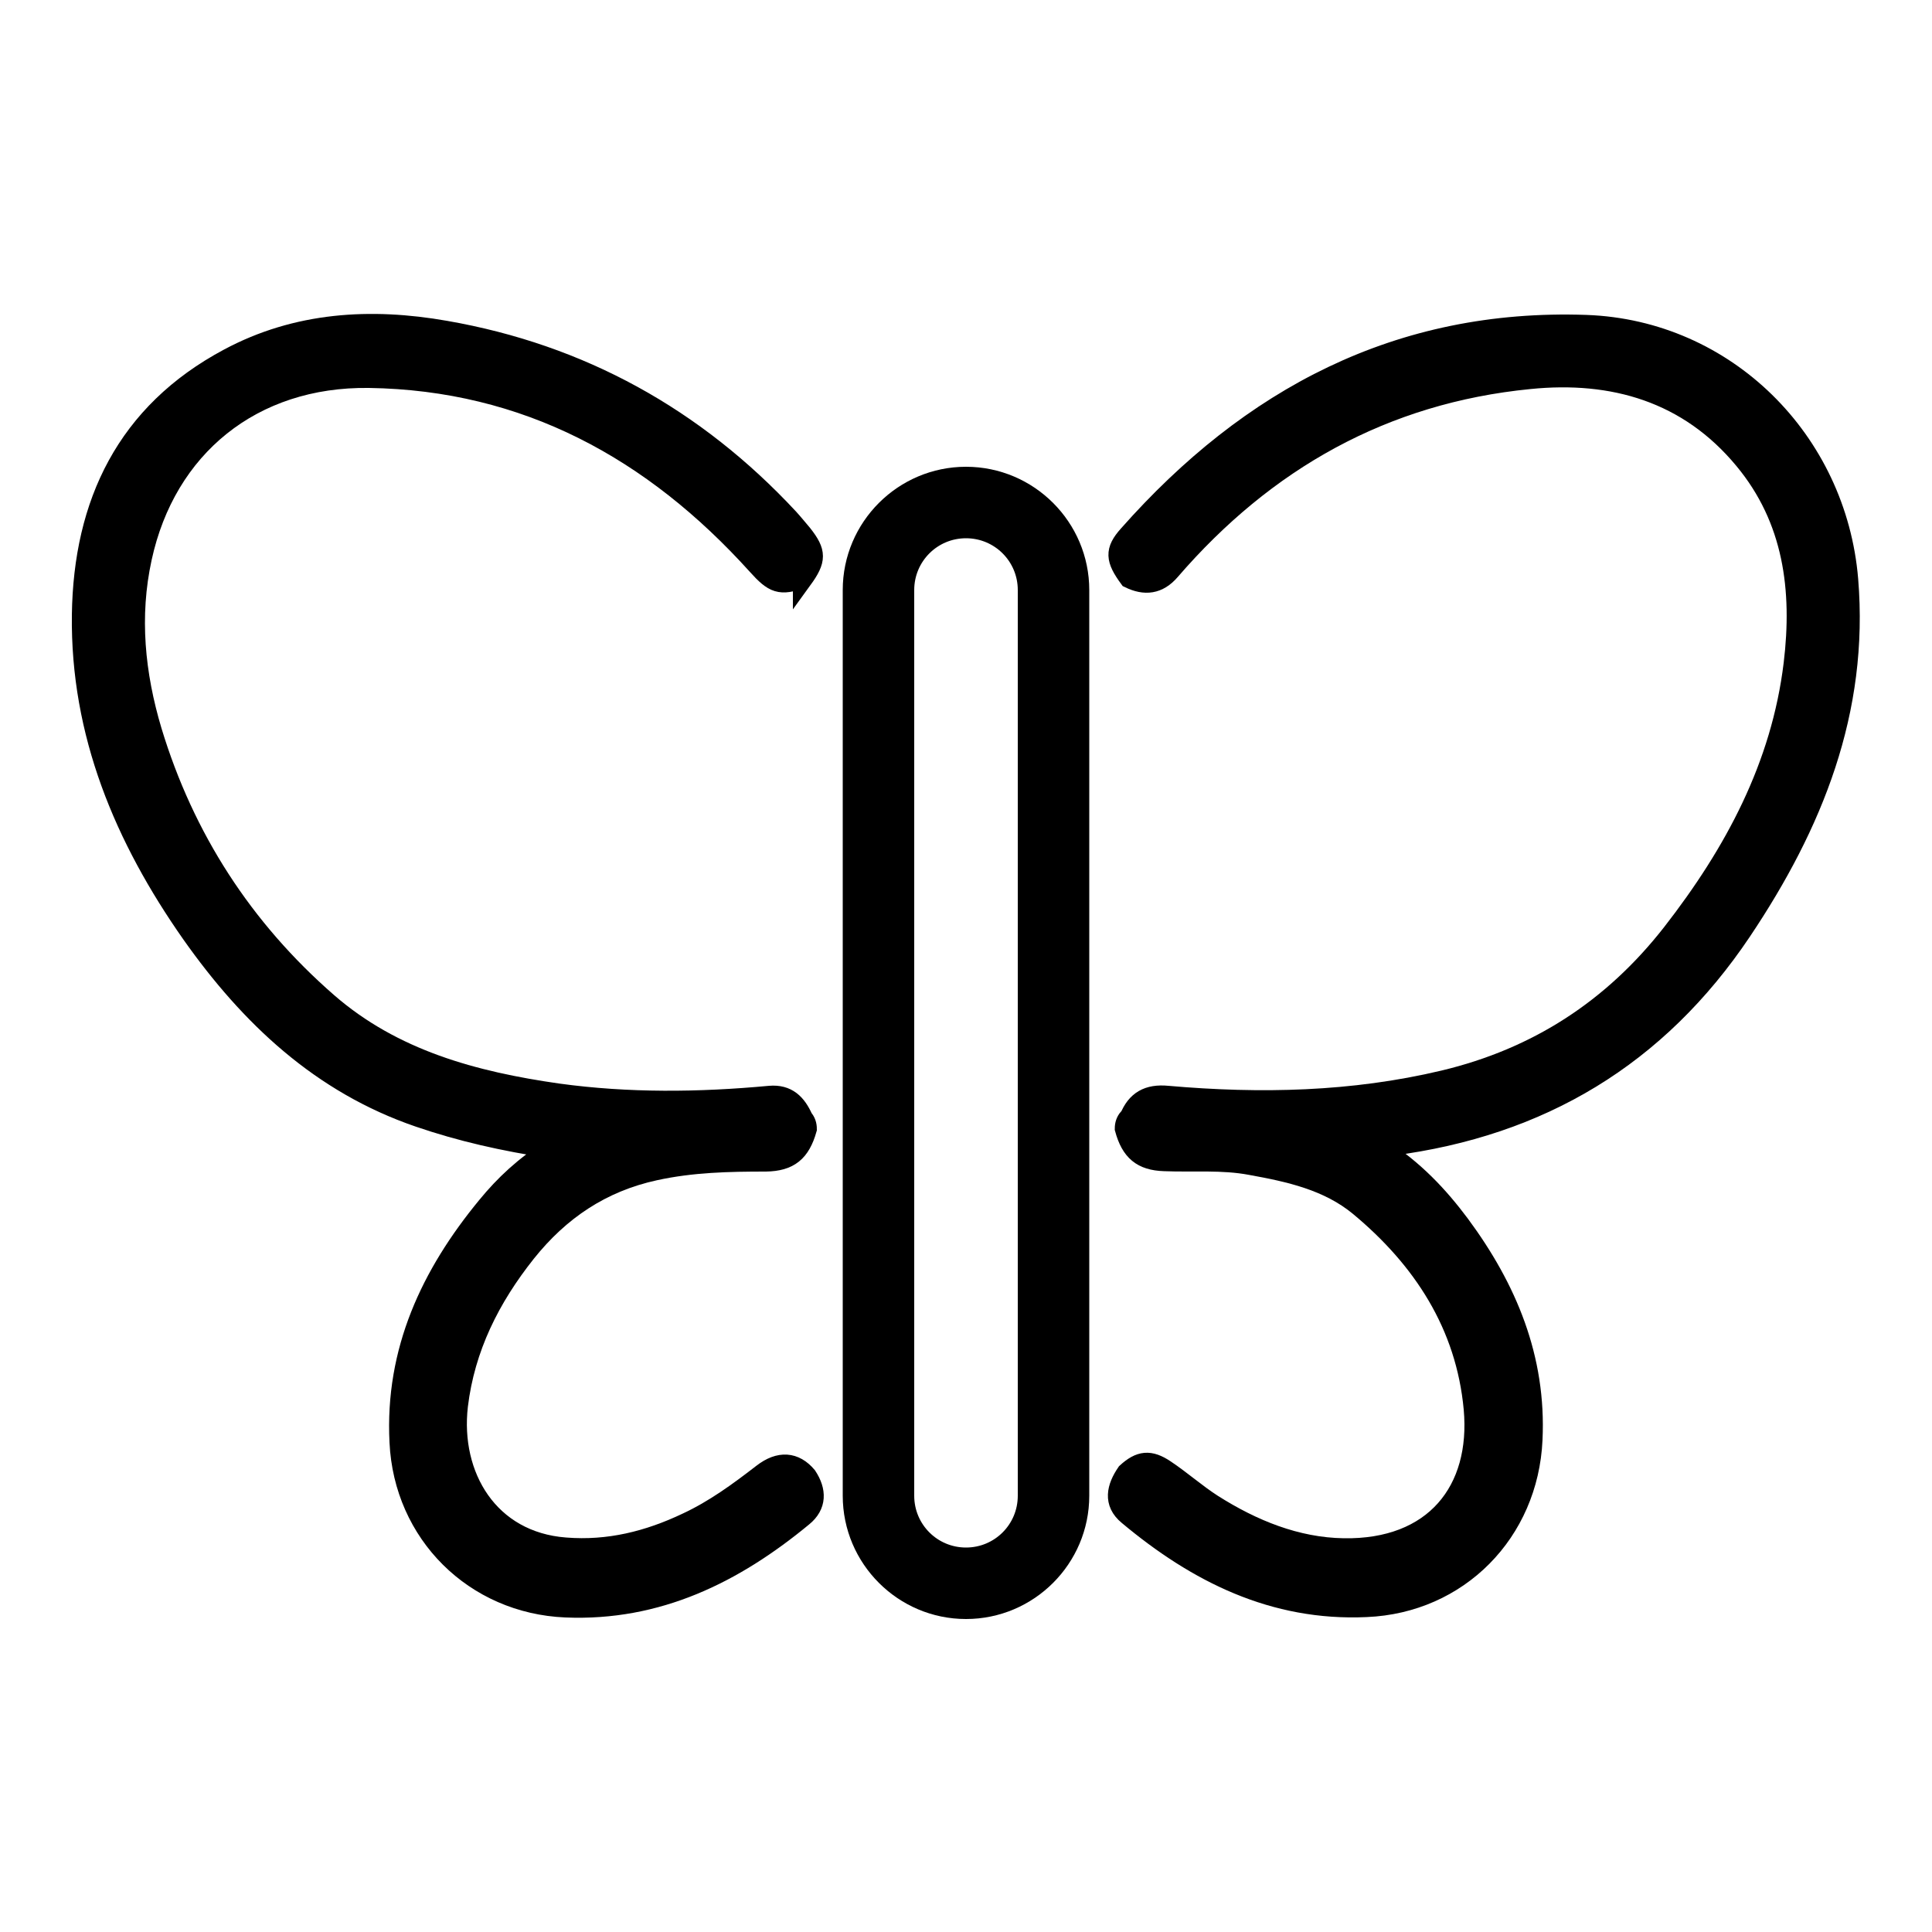
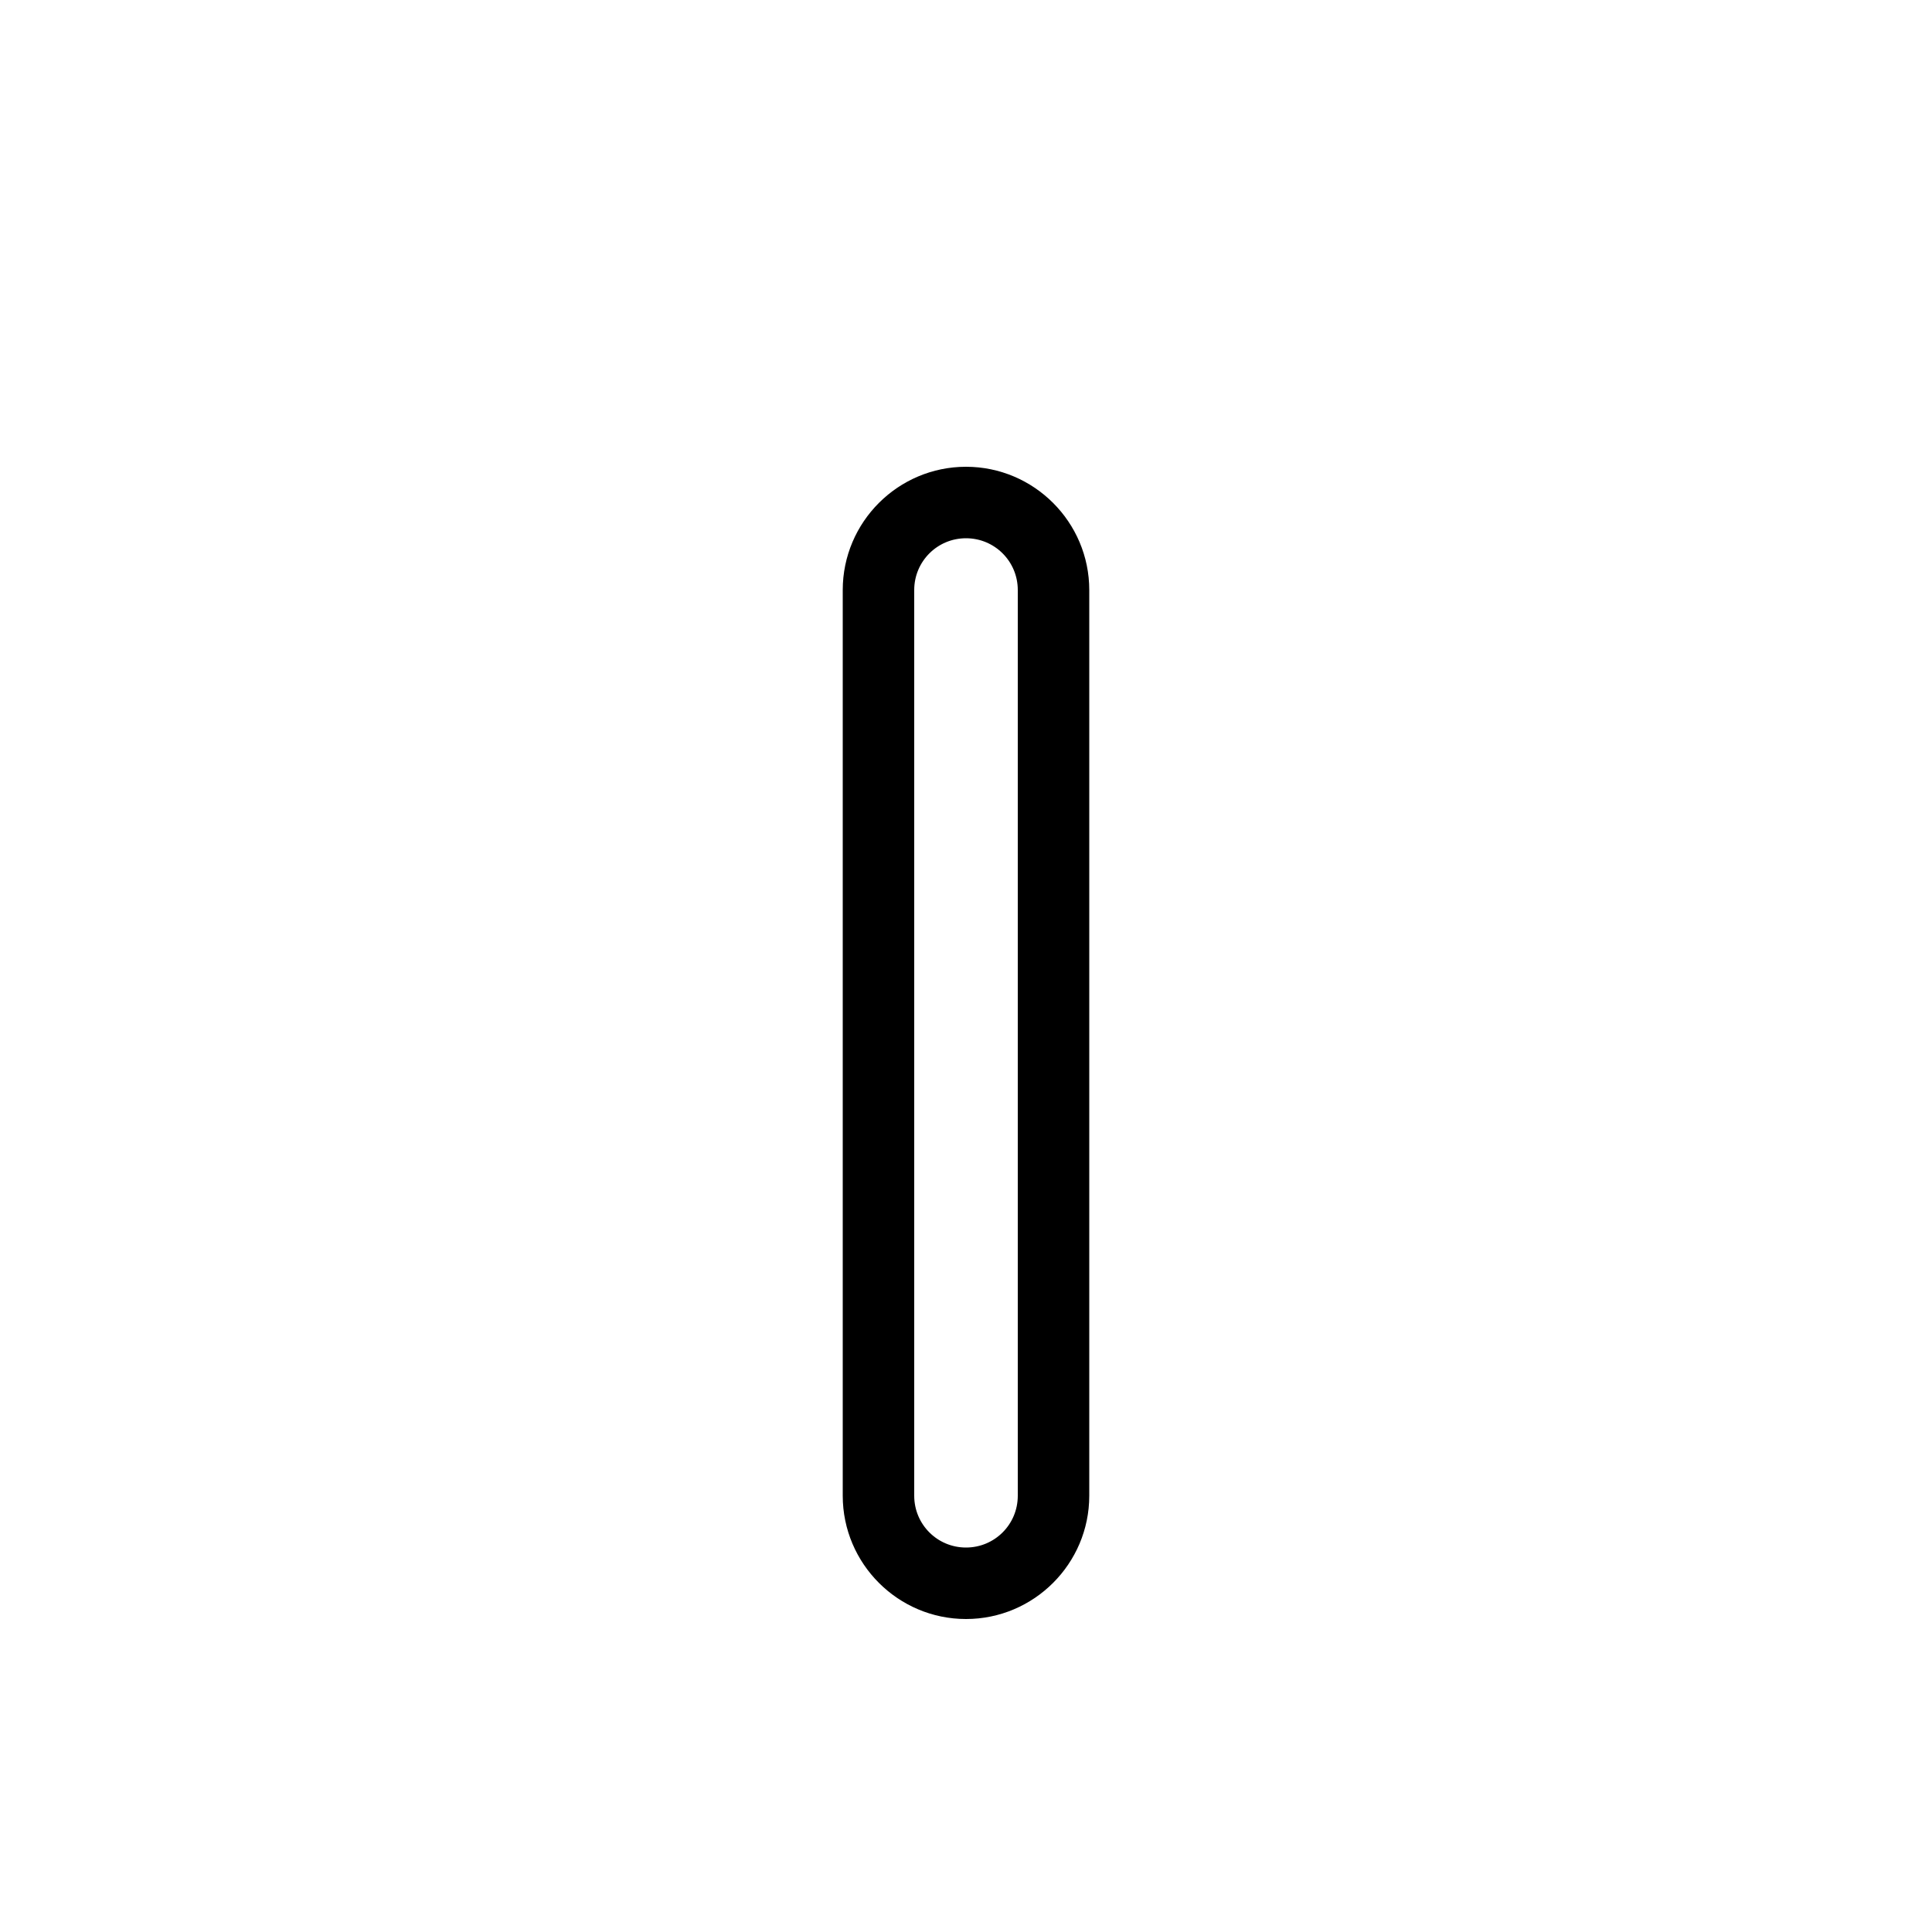
<svg xmlns="http://www.w3.org/2000/svg" id="_图层_1" viewBox="0 0 50 50">
  <defs>
    <style>.cls-1{stroke:#000;stroke-miterlimit:10;stroke-width:.5px;}</style>
  </defs>
  <g>
-     <path class="cls-1" d="M29.22,28.93c.18-.45,.49-.63,1-.58,2.4,.21,4.78,.16,7.14-.4,2.43-.58,4.38-1.85,5.91-3.81,1.61-2.07,2.82-4.32,3.14-6.96,.23-1.91,0-3.74-1.28-5.28-1.44-1.74-3.39-2.3-5.55-2.08-3.76,.37-6.83,2.1-9.29,4.95-.31,.36-.66,.4-1.07,.2-.36-.49-.39-.72-.02-1.13,3.15-3.56,7-5.61,11.85-5.44,3.62,.13,6.49,3,6.79,6.6,.28,3.4-.91,6.34-2.76,9.1-2.18,3.25-5.21,5.06-9.07,5.56-.05,0-.11,.02-.28,.05,.87,.56,1.5,1.23,2.06,1.98,1.22,1.65,1.98,3.46,1.88,5.57-.11,2.4-1.92,4.24-4.31,4.34-2.4,.11-4.39-.89-6.17-2.38-.4-.33-.3-.73-.04-1.11,.35-.32,.61-.35,1.01-.08,.42,.28,.8,.62,1.22,.89,1.04,.66,2.17,1.12,3.39,1.14,2.35,.04,3.55-1.49,3.36-3.6-.2-2.17-1.32-3.88-2.96-5.24-.8-.66-1.8-.88-2.8-1.06-.74-.14-1.49-.07-2.24-.1-.58-.02-.87-.26-1.03-.85,0-.11,.03-.2,.1-.28Z" />
-     <path class="cls-1" d="M20.77,14.97c-.58,.21-.75,.14-1.18-.34-2.69-2.98-5.97-4.78-10.04-4.84-3.02-.04-5.25,1.79-5.87,4.65-.33,1.51-.18,3.01,.26,4.48,.84,2.77,2.36,5.12,4.54,7.02,1.7,1.48,3.79,2.04,5.96,2.35,1.82,.25,3.65,.23,5.48,.06,.46-.04,.7,.21,.87,.59,.07,.08,.1,.17,.1,.28-.17,.6-.46,.84-1.07,.85-.96,0-1.91,.02-2.87,.23-1.38,.3-2.46,1.03-3.33,2.12-.93,1.17-1.58,2.46-1.76,3.96-.21,1.82,.8,3.51,2.77,3.66,1.12,.09,2.15-.17,3.14-.64,.71-.33,1.34-.79,1.96-1.27,.44-.34,.84-.31,1.16,.07,.25,.38,.26,.76-.11,1.06-1.78,1.47-3.76,2.45-6.14,2.35-2.37-.1-4.2-1.92-4.31-4.29-.12-2.36,.81-4.34,2.27-6.11,.45-.55,.97-1.04,1.67-1.48-1.25-.19-2.35-.44-3.43-.81-2.54-.87-4.38-2.61-5.89-4.75-1.74-2.48-2.88-5.19-2.84-8.26,.04-2.89,1.16-5.23,3.8-6.64,1.77-.95,3.69-1.06,5.62-.72,3.5,.61,6.46,2.25,8.88,4.85,.12,.13,.24,.28,.36,.42,.37,.47,.37,.67,0,1.18Z" />
-   </g>
+     </g>
  <path class="cls-1" d="M25,41.65c-1.62,0-2.94-1.32-2.94-2.94V15.27c0-1.62,1.32-2.94,2.94-2.94s2.94,1.32,2.94,2.94v23.44c0,1.62-1.32,2.94-2.94,2.94Zm0-27.97c-.88,0-1.59,.71-1.59,1.59v23.44c0,.88,.71,1.59,1.59,1.59s1.59-.71,1.59-1.59V15.27c0-.88-.71-1.59-1.59-1.59Z" />
</svg>